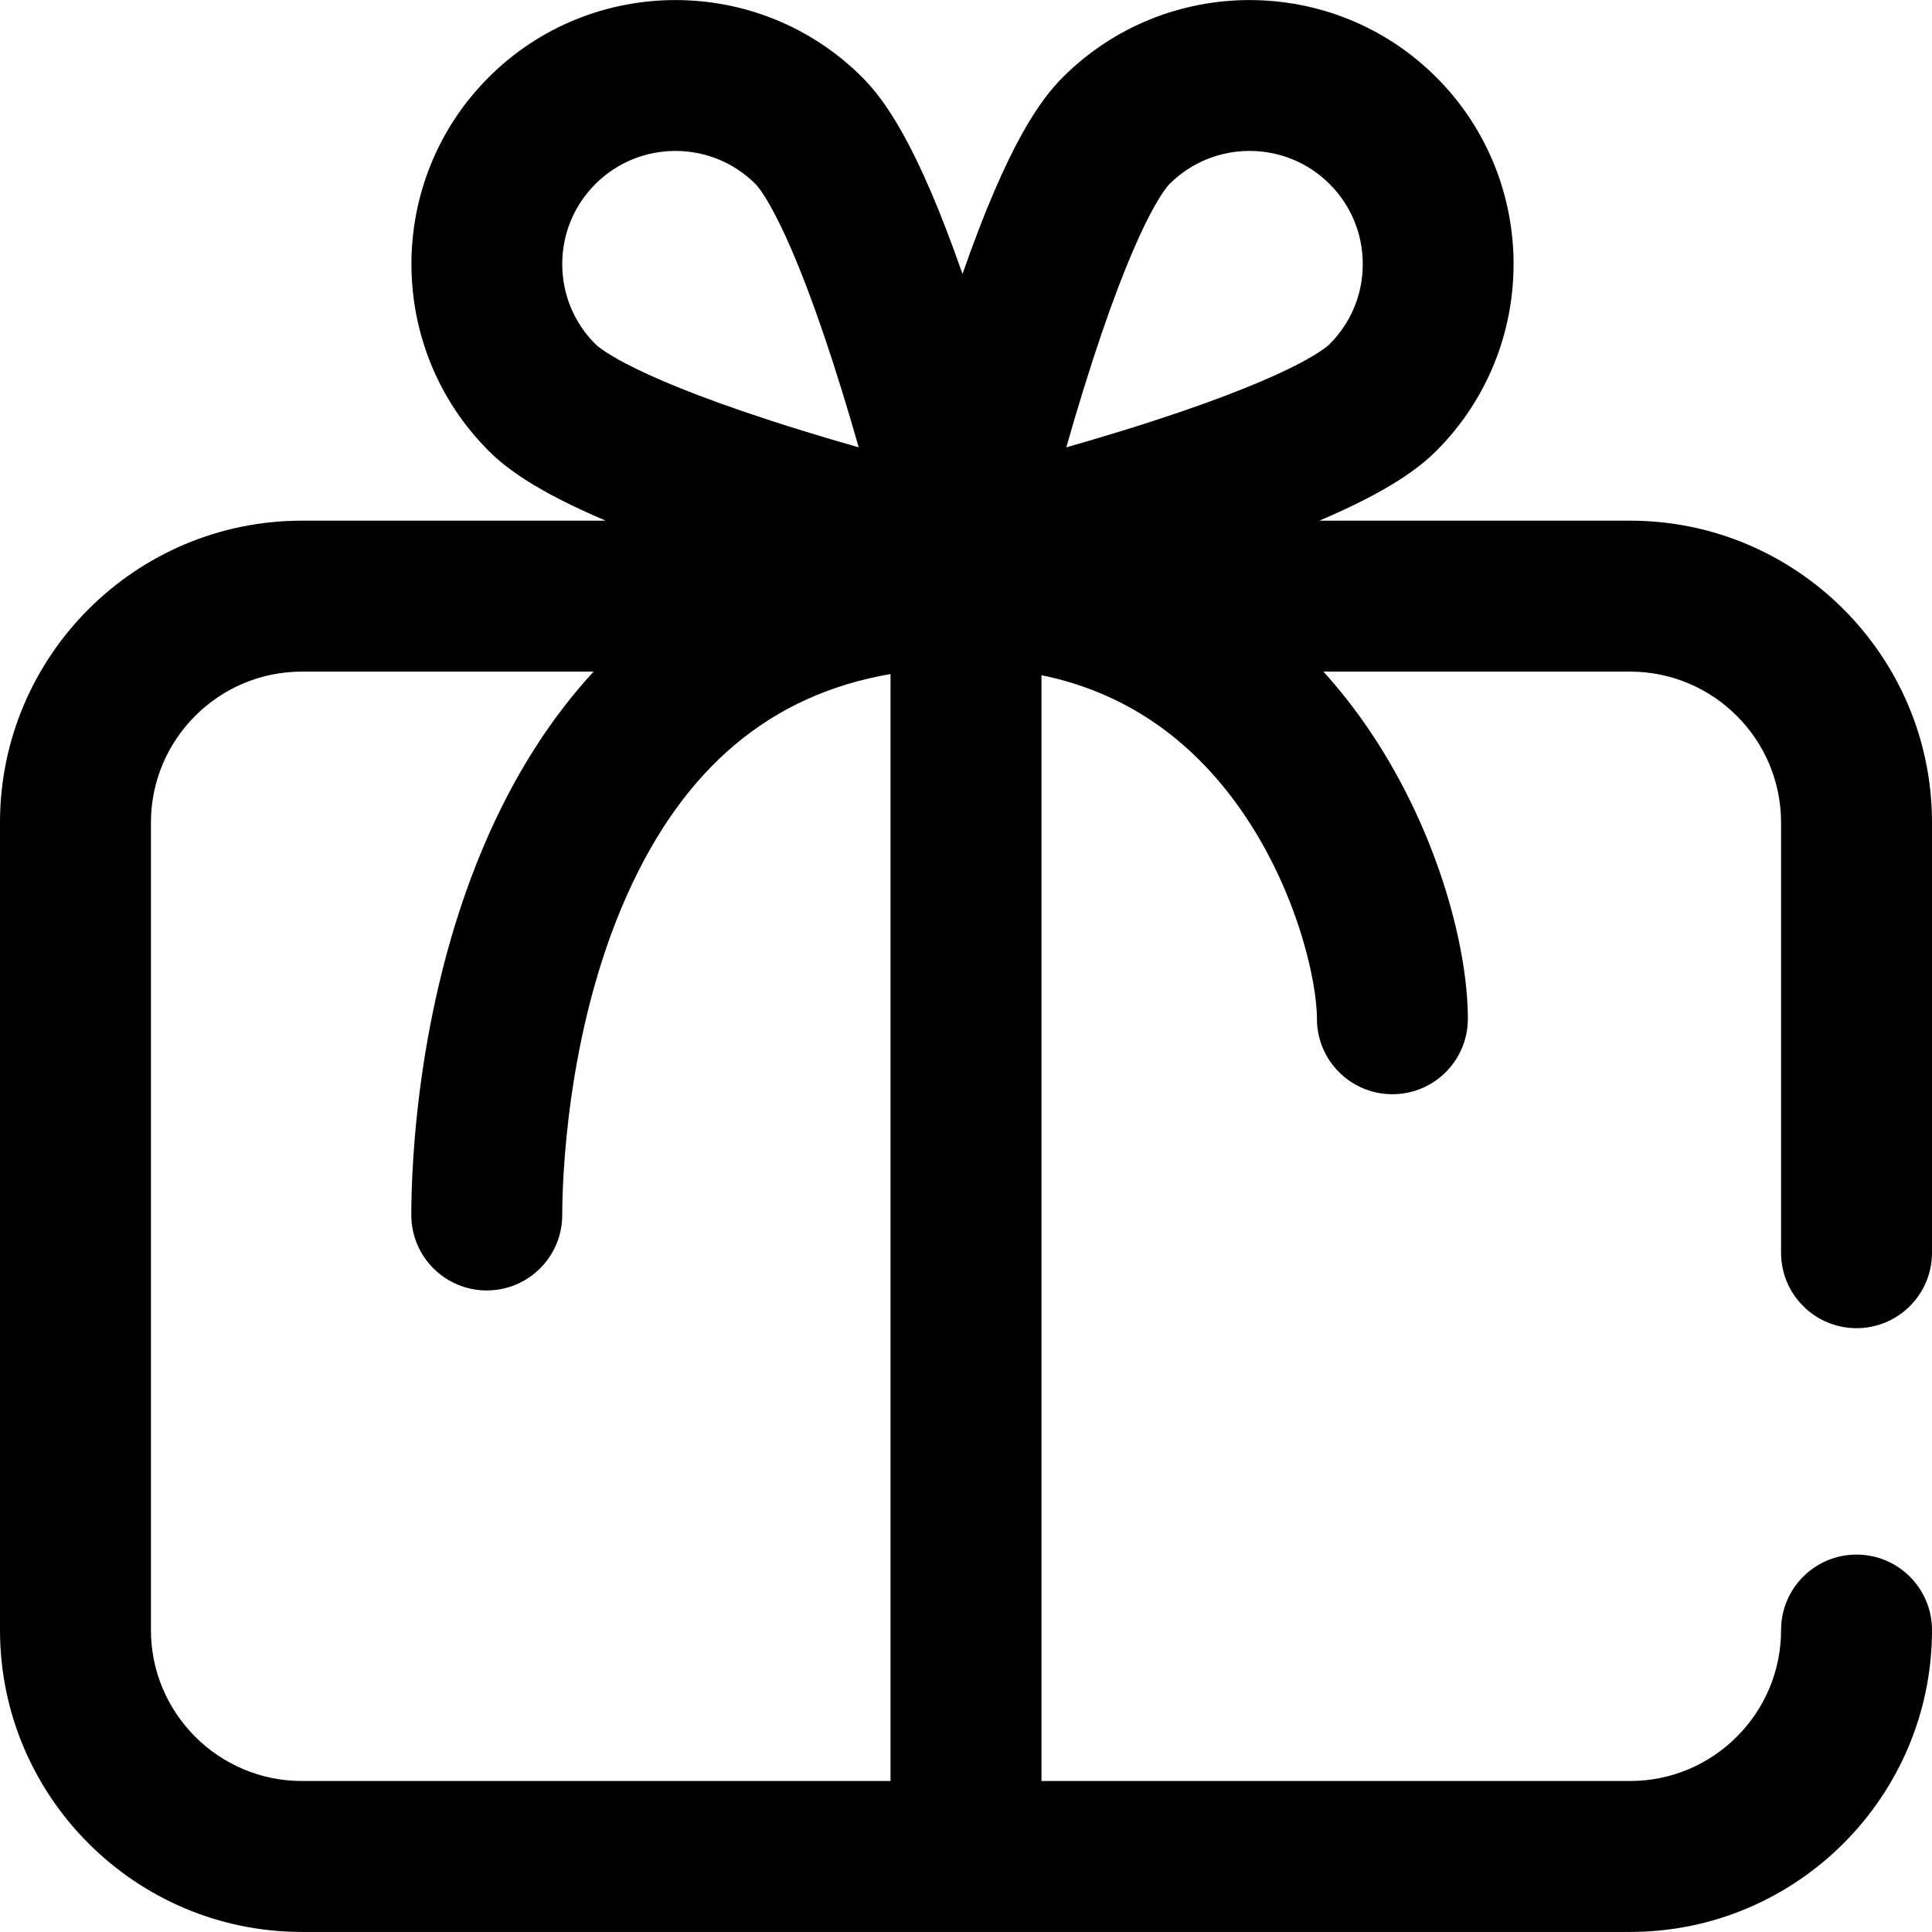
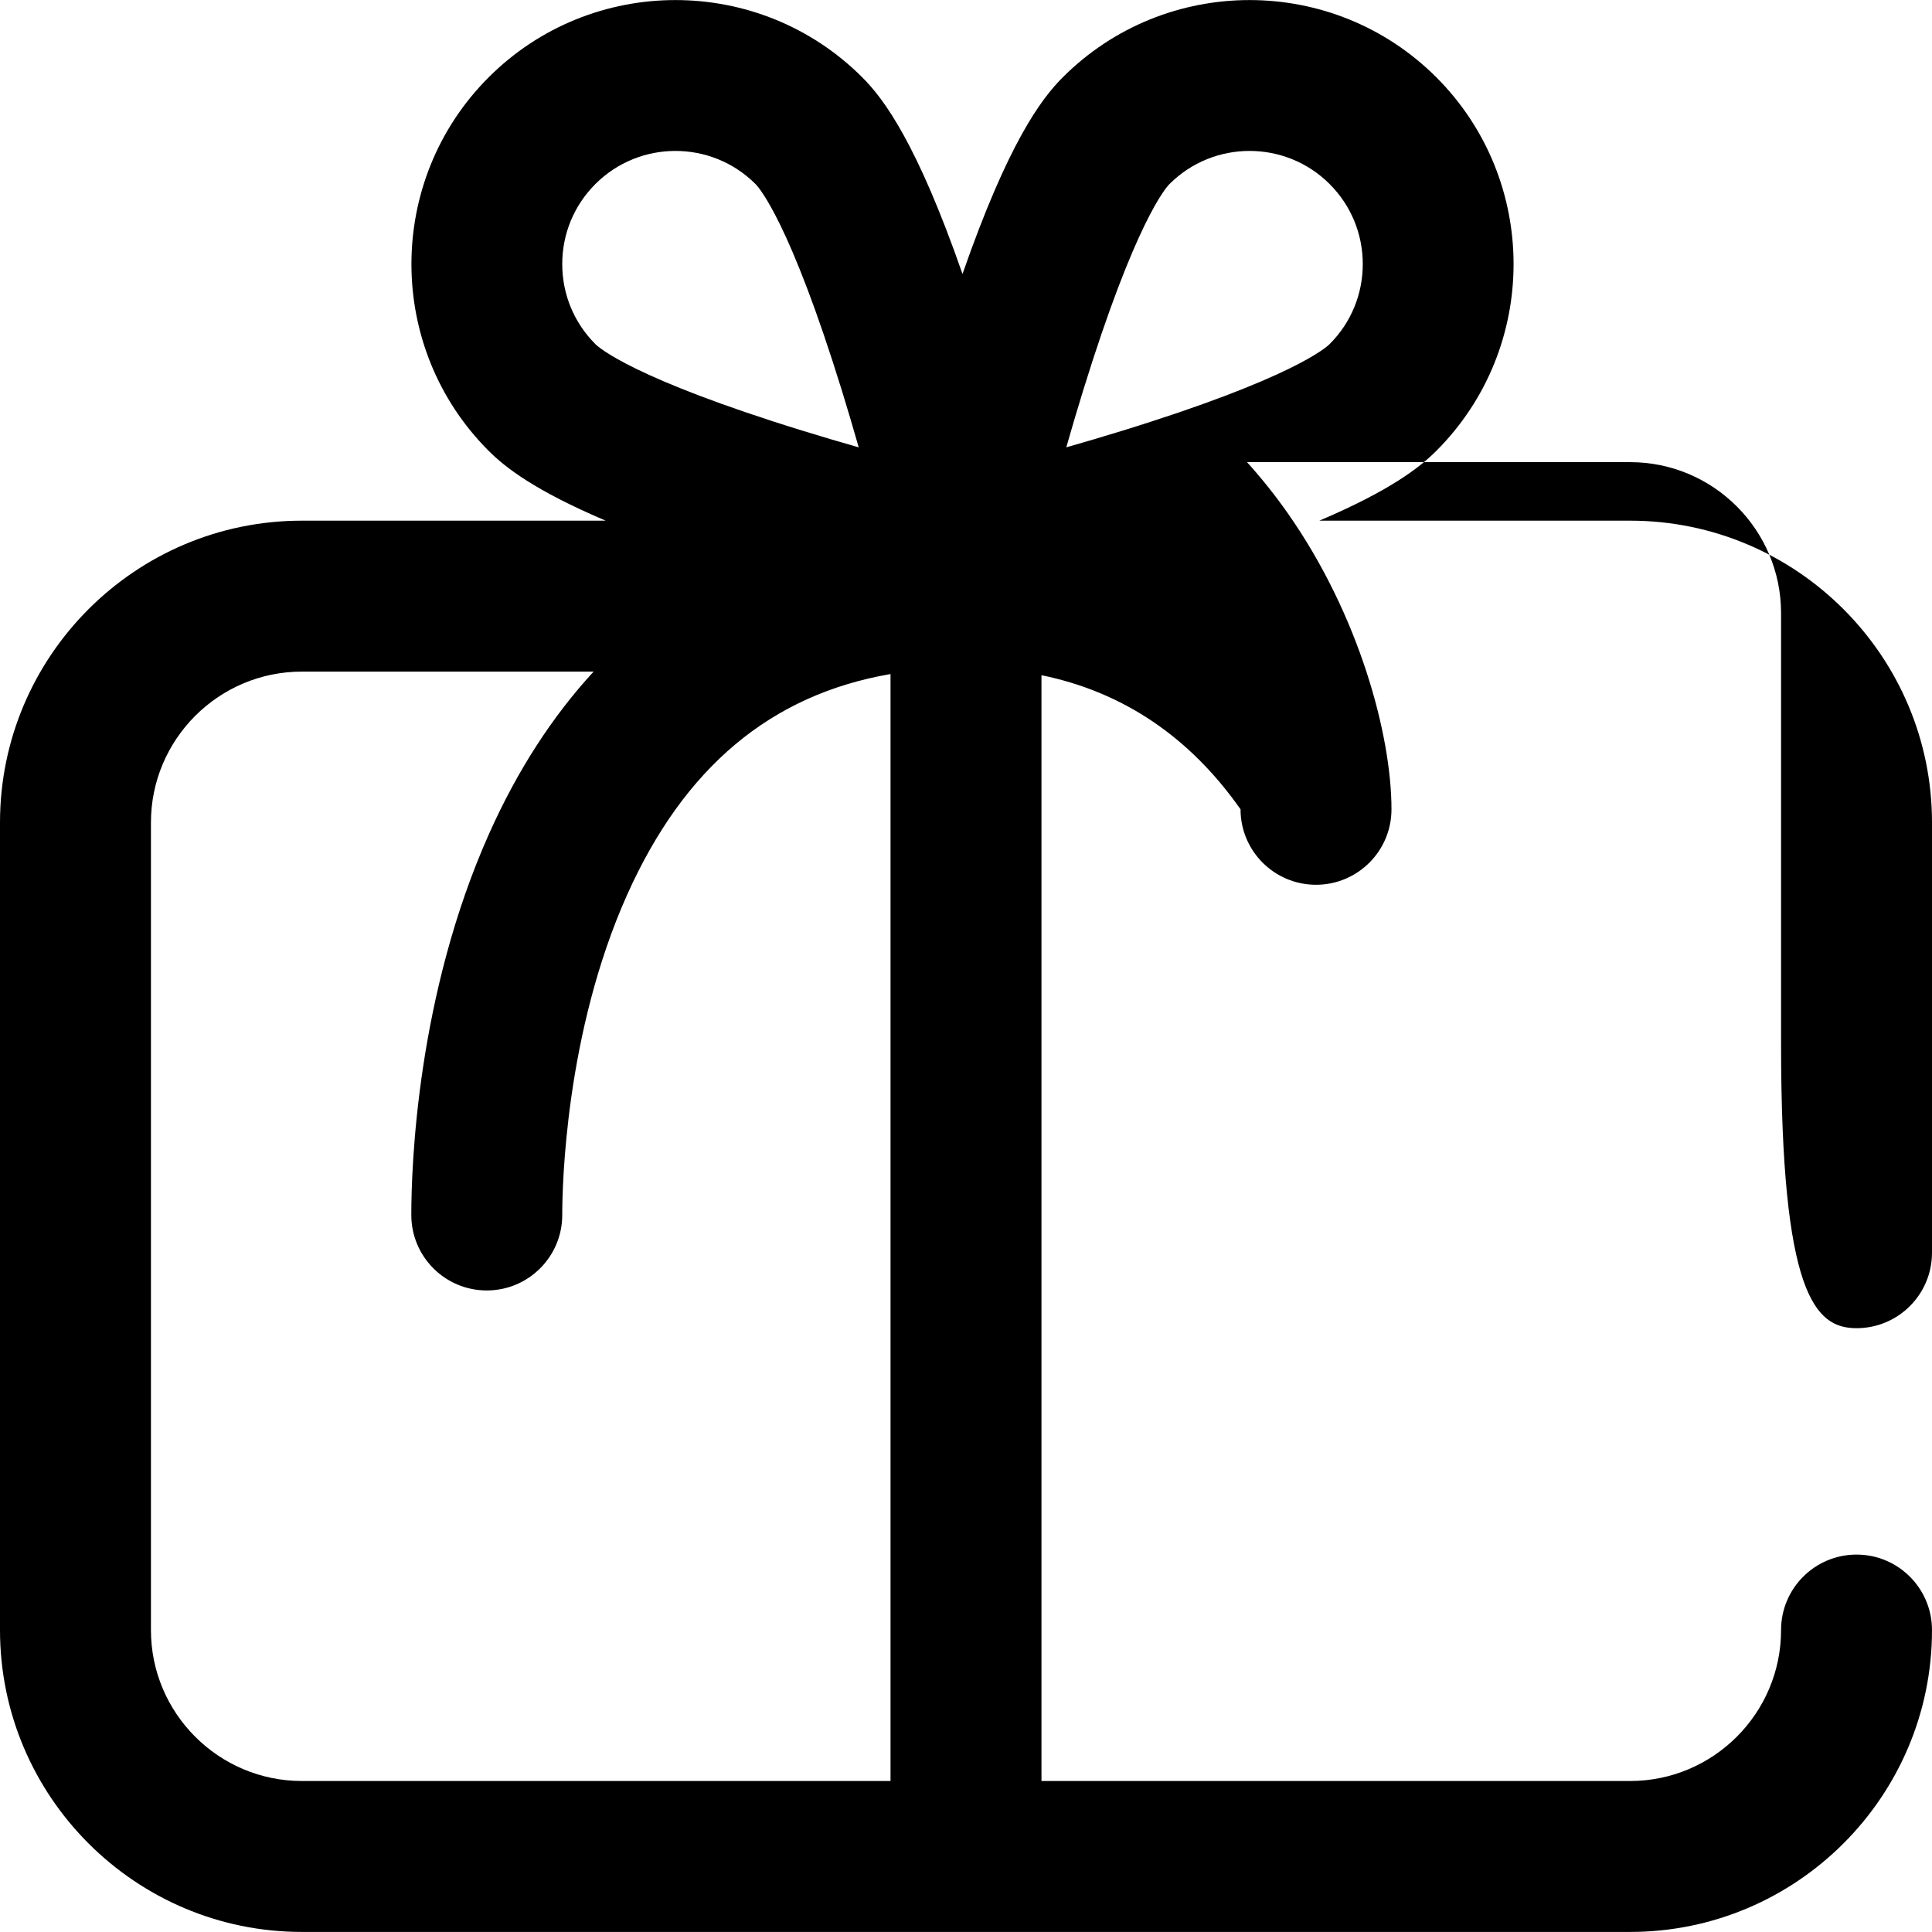
<svg xmlns="http://www.w3.org/2000/svg" version="1.1" id="Capa_1" x="0px" y="0px" viewBox="0 0 512 512" style="enable-background:new 0 0 512 512;" xml:space="preserve">
  <g>
    <g>
-       <path d="M492,351.983c11.046,0,20-8.954,20-20v-114c0-44.112-35.888-80-80-80h-82.365c18.792-7.998,26.608-14.103,31.007-18.502    c0,0,0,0,0.001,0c27.293-27.293,27.293-71.702-0.001-98.995c-27.293-27.293-71.7-27.293-98.995,0    c-5.775,5.776-14.494,17.45-26.574,52.121c-12.081-34.671-20.799-46.346-26.575-52.121c-27.293-27.293-71.7-27.293-98.995,0    c-27.293,27.293-27.293,71.702,0,98.995c0.001,0,0.001,0,0.001,0c4.399,4.399,12.215,10.505,31.007,18.502H80    c-44.112,0-80,35.888-80,80v214c0,44.112,35.888,80,80,80h352c44.112,0,80-35.888,80-80c0-11.046-8.954-20-20-20    c-11.046,0-20,8.954-20,20c0,22.056-17.944,40-40,40H276V178.937c21.565,4.414,39.257,16.309,52.756,35.537    C343.504,235.482,349,259.671,349,269.983c0,11.046,8.954,20,20,20c11.046,0,20-8.954,20-20c0-19.567-8.505-51.425-27.506-78.491    c-3.101-4.417-6.686-8.984-10.779-13.509H432c22.056,0,40,17.944,40,40v114C472,343.029,480.954,351.983,492,351.983z     M157.788,91.198C152.12,85.53,149,77.996,149,69.983s3.12-15.547,8.786-21.213c11.698-11.696,30.73-11.696,42.427,0    c0.888,0.888,9.072,9.968,22.936,54.873c1.579,5.114,3.062,10.146,4.42,14.91c-4.698-1.34-9.658-2.801-14.708-4.358    C167.788,100.296,158.678,92.089,157.788,91.198z M236,471.983H80c-22.056,0-40-17.944-40-40v-214c0-22.056,17.944-40,40-40    h77.316c-10.9,11.822-20.166,26.119-27.645,42.831C110.49,263.679,109,309.086,109,321.983c0,11.046,8.954,20,20,20    s20-8.954,20-20c0-7.754,0.828-48.282,17.184-84.831c15.11-33.768,38.063-53.051,69.816-58.525V471.983z M297.486,114.13    c-5.114,1.579-10.146,3.062-14.909,4.42c1.358-4.763,2.84-9.794,4.419-14.908c13.863-44.904,22.048-53.985,22.935-54.873    c5.85-5.849,13.53-8.772,21.214-8.772c7.682,0,15.365,2.925,21.213,8.772c5.667,5.667,8.787,13.2,8.787,21.213    s-3.12,15.547-8.787,21.213C351.47,92.083,342.387,100.268,297.486,114.13z" />
+       <path d="M492,351.983c11.046,0,20-8.954,20-20v-114c0-44.112-35.888-80-80-80h-82.365c18.792-7.998,26.608-14.103,31.007-18.502    c0,0,0,0,0.001,0c27.293-27.293,27.293-71.702-0.001-98.995c-27.293-27.293-71.7-27.293-98.995,0    c-5.775,5.776-14.494,17.45-26.574,52.121c-12.081-34.671-20.799-46.346-26.575-52.121c-27.293-27.293-71.7-27.293-98.995,0    c-27.293,27.293-27.293,71.702,0,98.995c0.001,0,0.001,0,0.001,0c4.399,4.399,12.215,10.505,31.007,18.502H80    c-44.112,0-80,35.888-80,80v214c0,44.112,35.888,80,80,80h352c44.112,0,80-35.888,80-80c0-11.046-8.954-20-20-20    c-11.046,0-20,8.954-20,20c0,22.056-17.944,40-40,40H276V178.937c21.565,4.414,39.257,16.309,52.756,35.537    c0,11.046,8.954,20,20,20c11.046,0,20-8.954,20-20c0-19.567-8.505-51.425-27.506-78.491    c-3.101-4.417-6.686-8.984-10.779-13.509H432c22.056,0,40,17.944,40,40v114C472,343.029,480.954,351.983,492,351.983z     M157.788,91.198C152.12,85.53,149,77.996,149,69.983s3.12-15.547,8.786-21.213c11.698-11.696,30.73-11.696,42.427,0    c0.888,0.888,9.072,9.968,22.936,54.873c1.579,5.114,3.062,10.146,4.42,14.91c-4.698-1.34-9.658-2.801-14.708-4.358    C167.788,100.296,158.678,92.089,157.788,91.198z M236,471.983H80c-22.056,0-40-17.944-40-40v-214c0-22.056,17.944-40,40-40    h77.316c-10.9,11.822-20.166,26.119-27.645,42.831C110.49,263.679,109,309.086,109,321.983c0,11.046,8.954,20,20,20    s20-8.954,20-20c0-7.754,0.828-48.282,17.184-84.831c15.11-33.768,38.063-53.051,69.816-58.525V471.983z M297.486,114.13    c-5.114,1.579-10.146,3.062-14.909,4.42c1.358-4.763,2.84-9.794,4.419-14.908c13.863-44.904,22.048-53.985,22.935-54.873    c5.85-5.849,13.53-8.772,21.214-8.772c7.682,0,15.365,2.925,21.213,8.772c5.667,5.667,8.787,13.2,8.787,21.213    s-3.12,15.547-8.787,21.213C351.47,92.083,342.387,100.268,297.486,114.13z" />
    </g>
  </g>
  <g>
</g>
  <g>
</g>
  <g>
</g>
  <g>
</g>
  <g>
</g>
  <g>
</g>
  <g>
</g>
  <g>
</g>
  <g>
</g>
  <g>
</g>
  <g>
</g>
  <g>
</g>
  <g>
</g>
  <g>
</g>
  <g>
</g>
</svg>